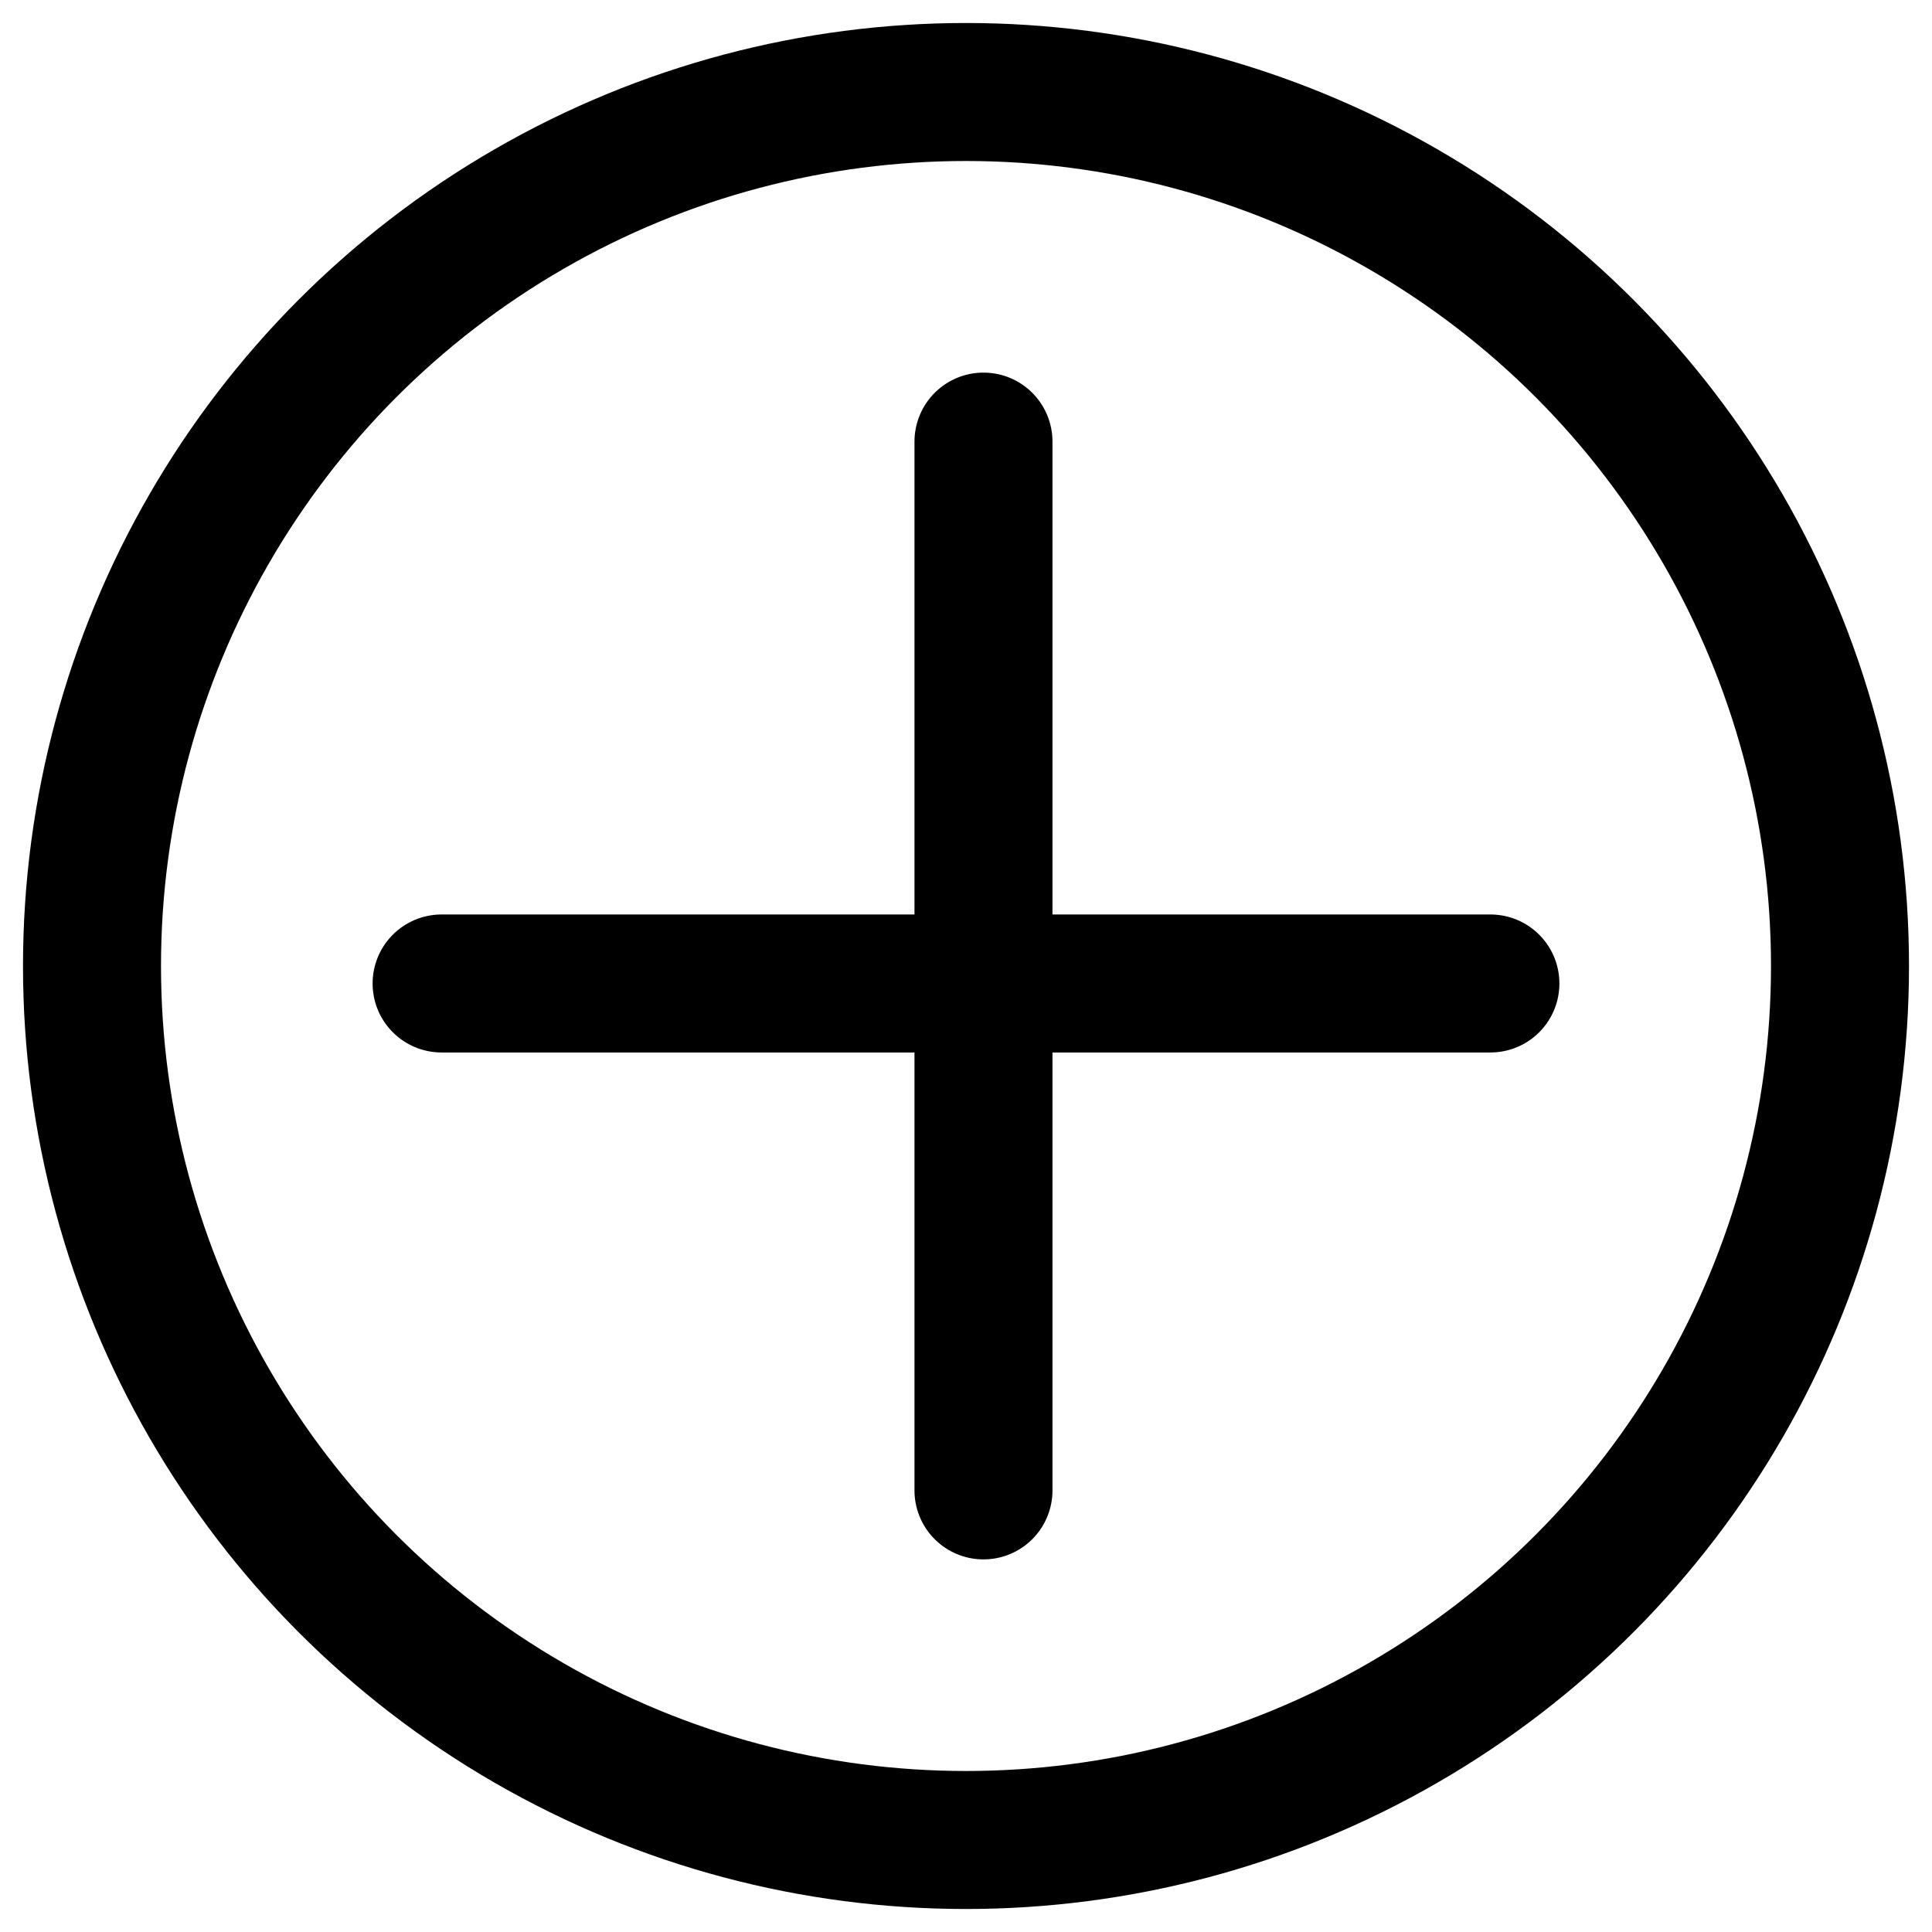
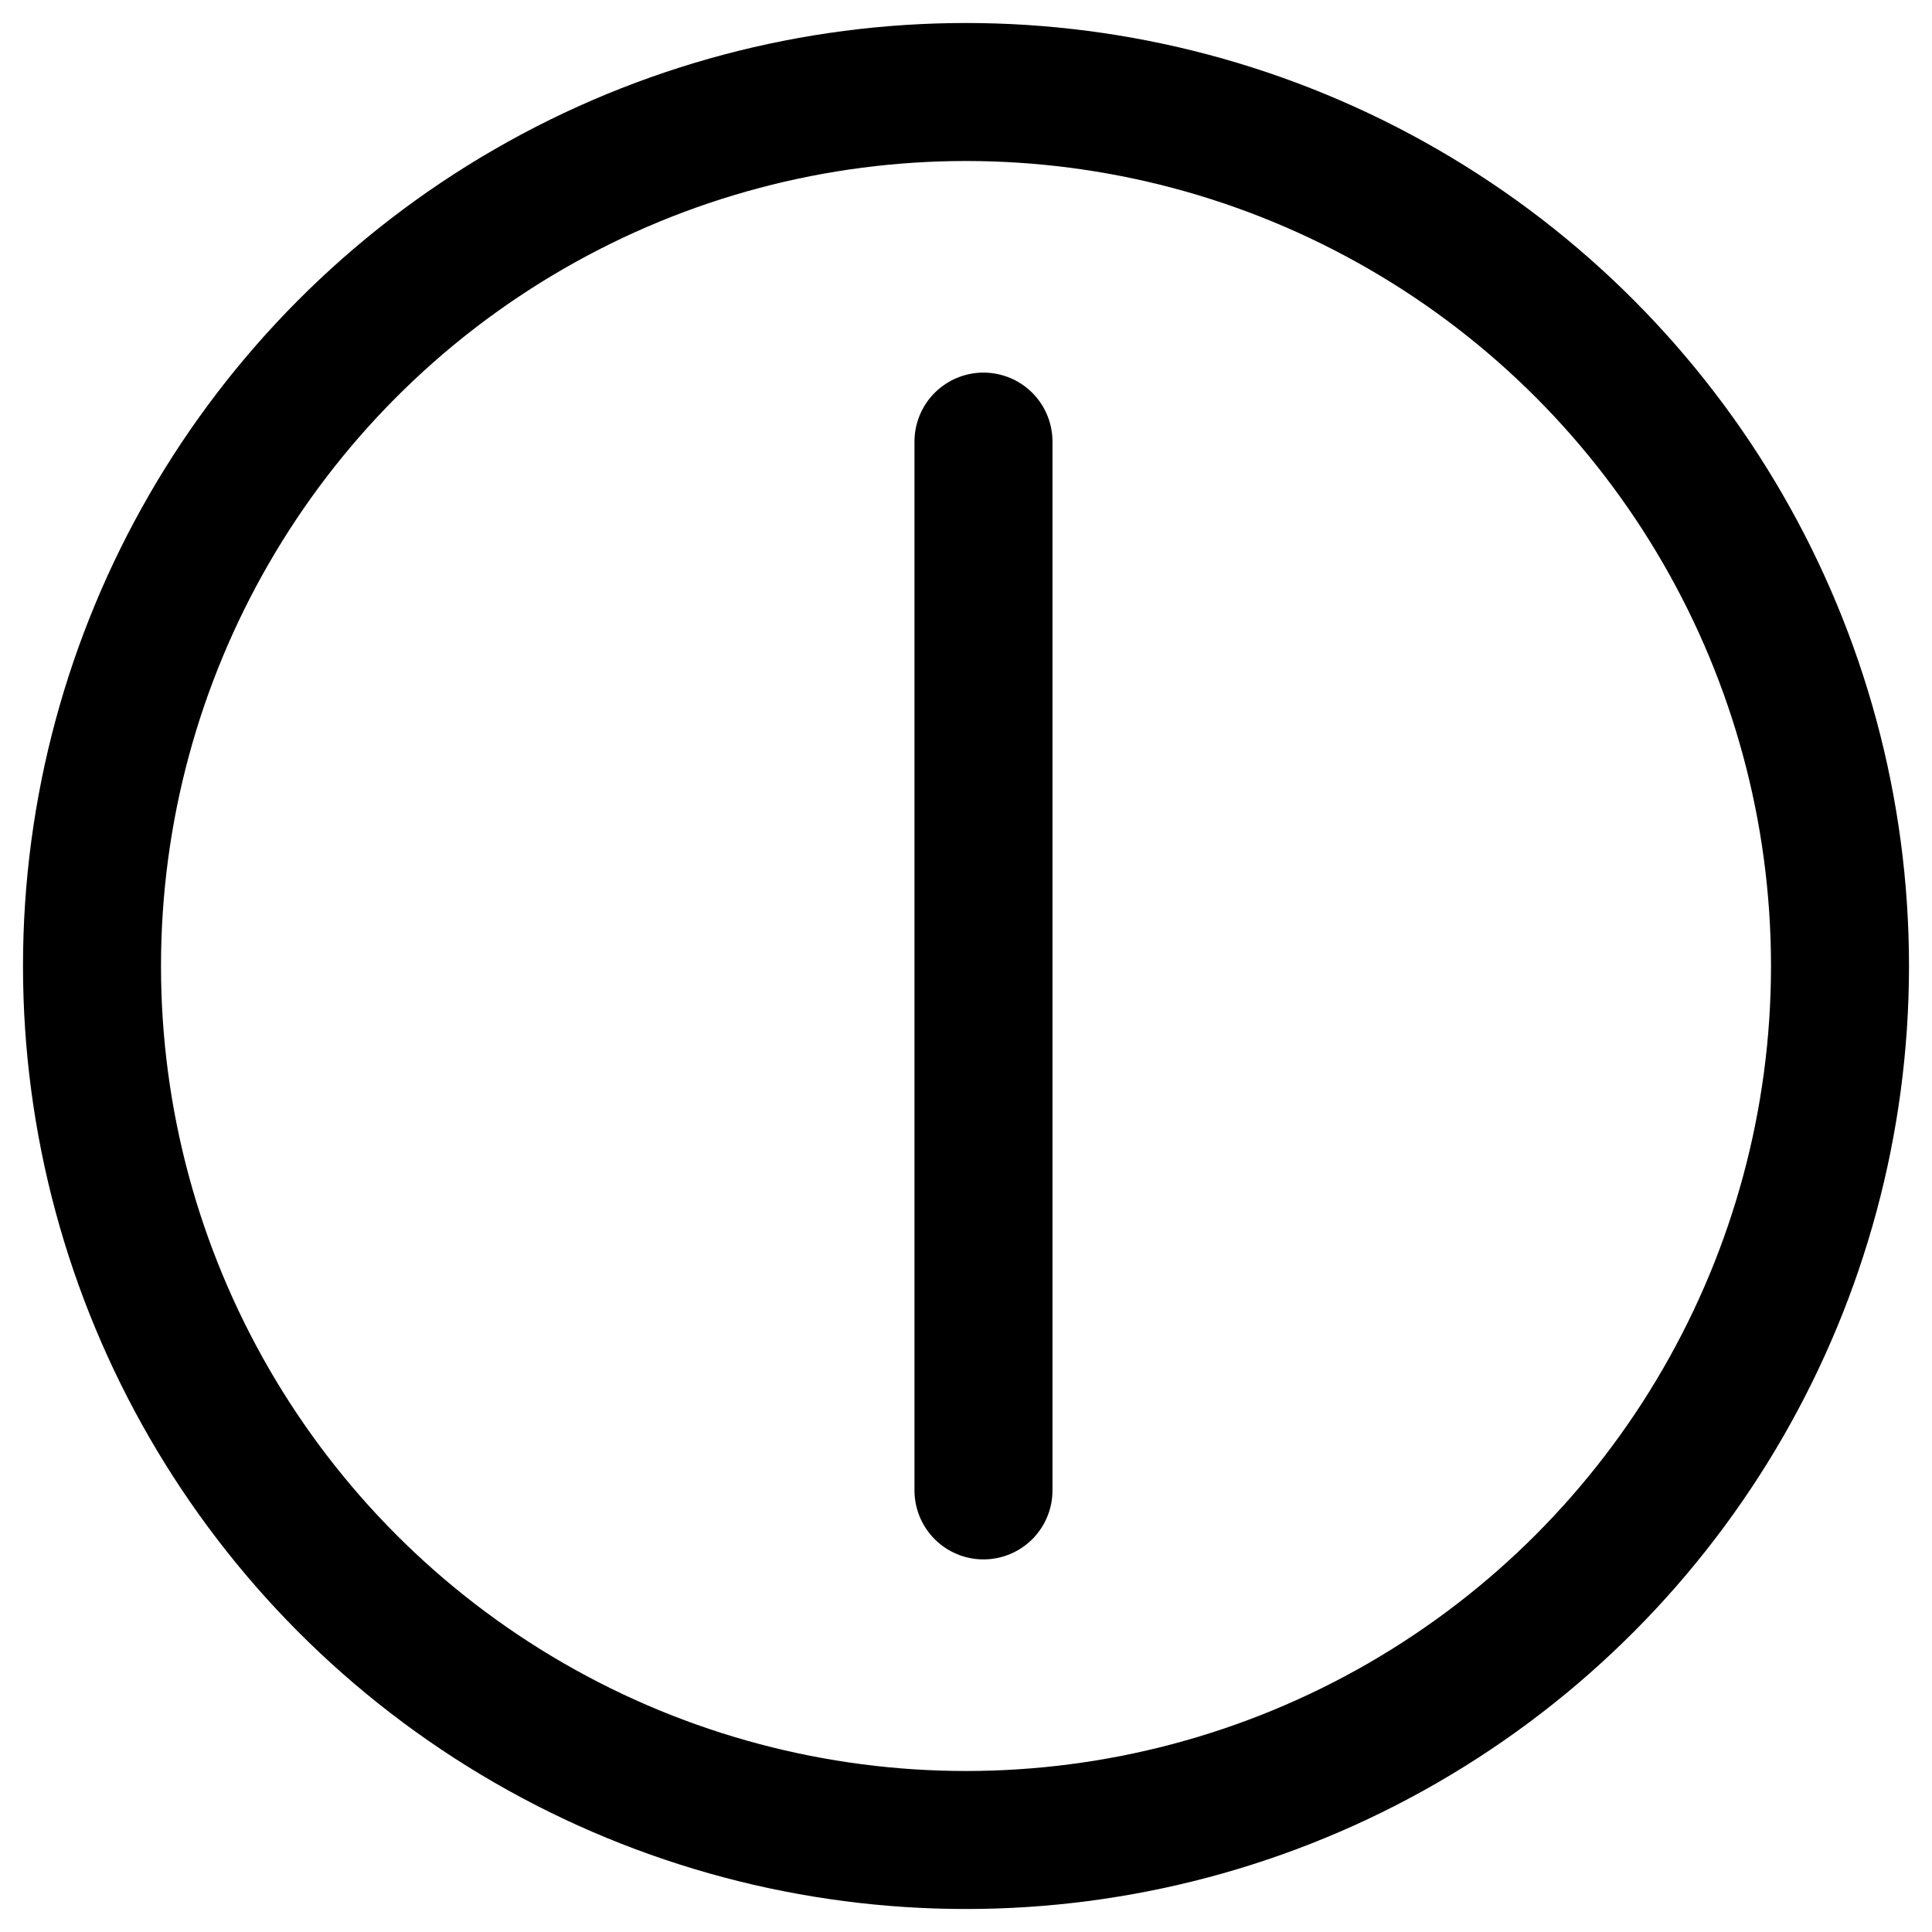
<svg xmlns="http://www.w3.org/2000/svg" width="42" height="42" viewBox="0 0 42 42" fill="none">
  <circle cx="21" cy="21" r="19" stroke="black" stroke-width="3" />
  <path d="M21.38 9.6L21.38 32.4" stroke="black" stroke-width="3" stroke-linecap="round" />
-   <path d="M32.4 21.38L9.6 21.38" stroke="black" stroke-width="3" stroke-linecap="round" />
</svg>